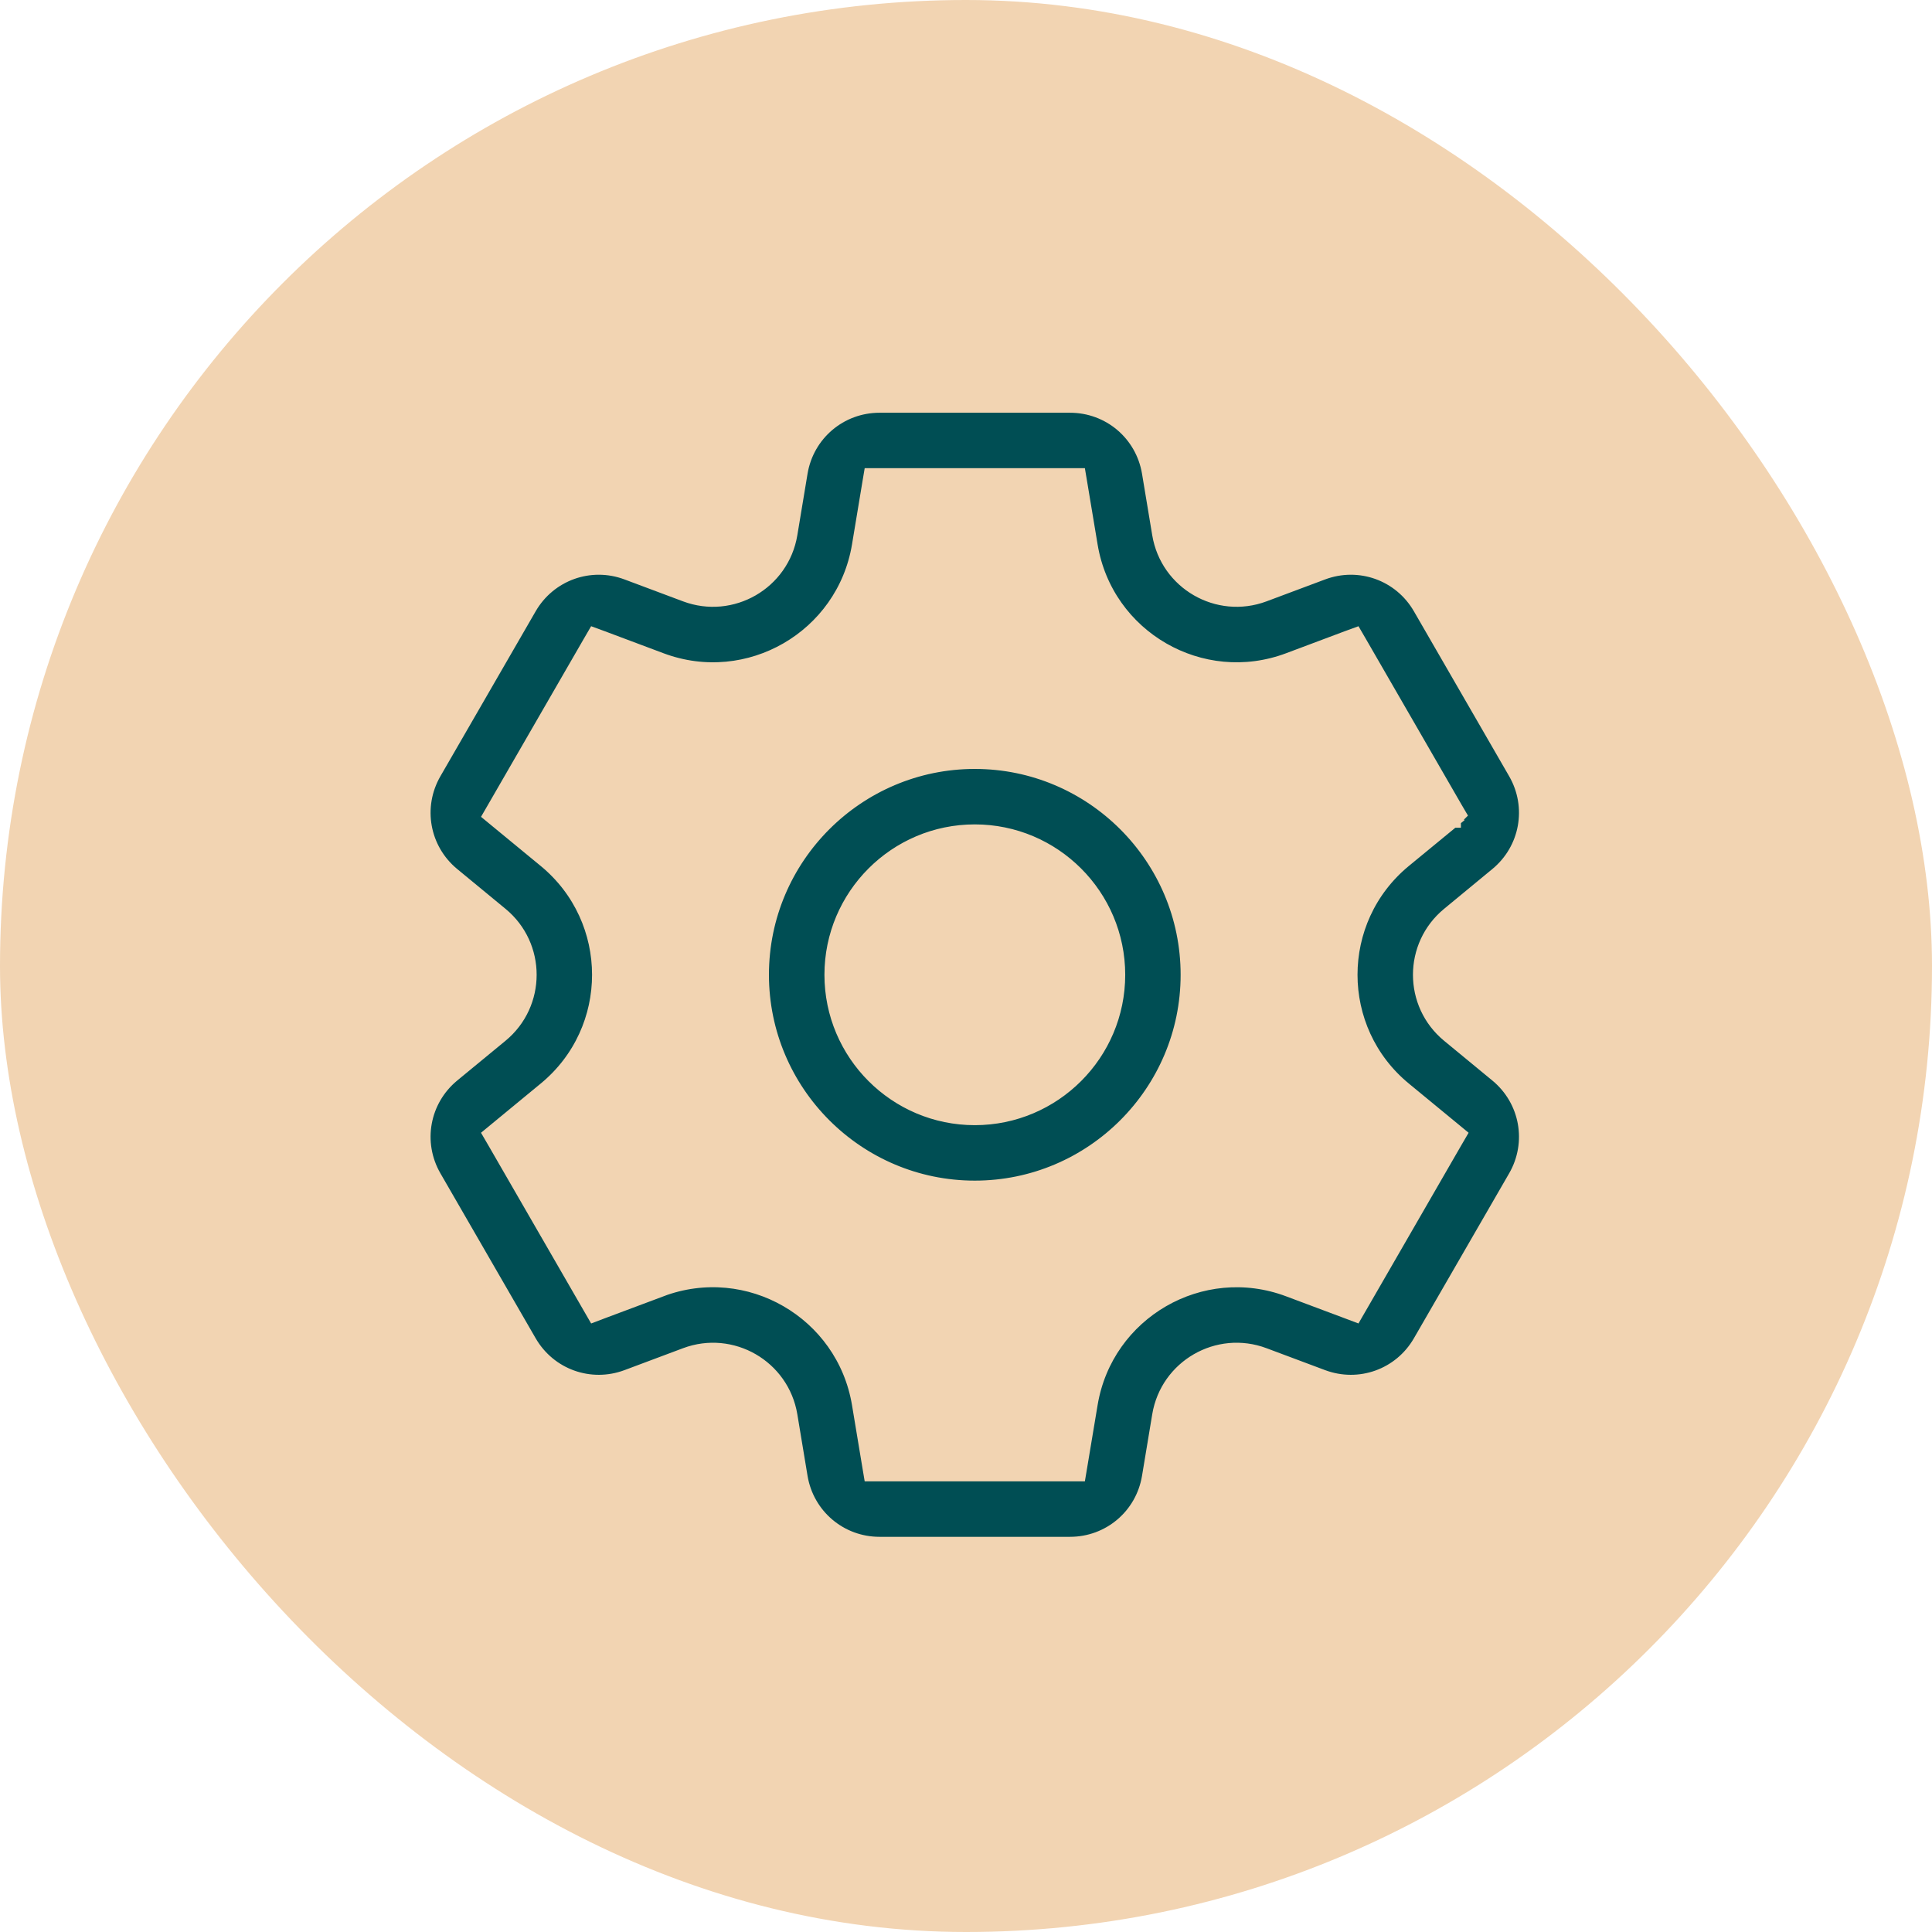
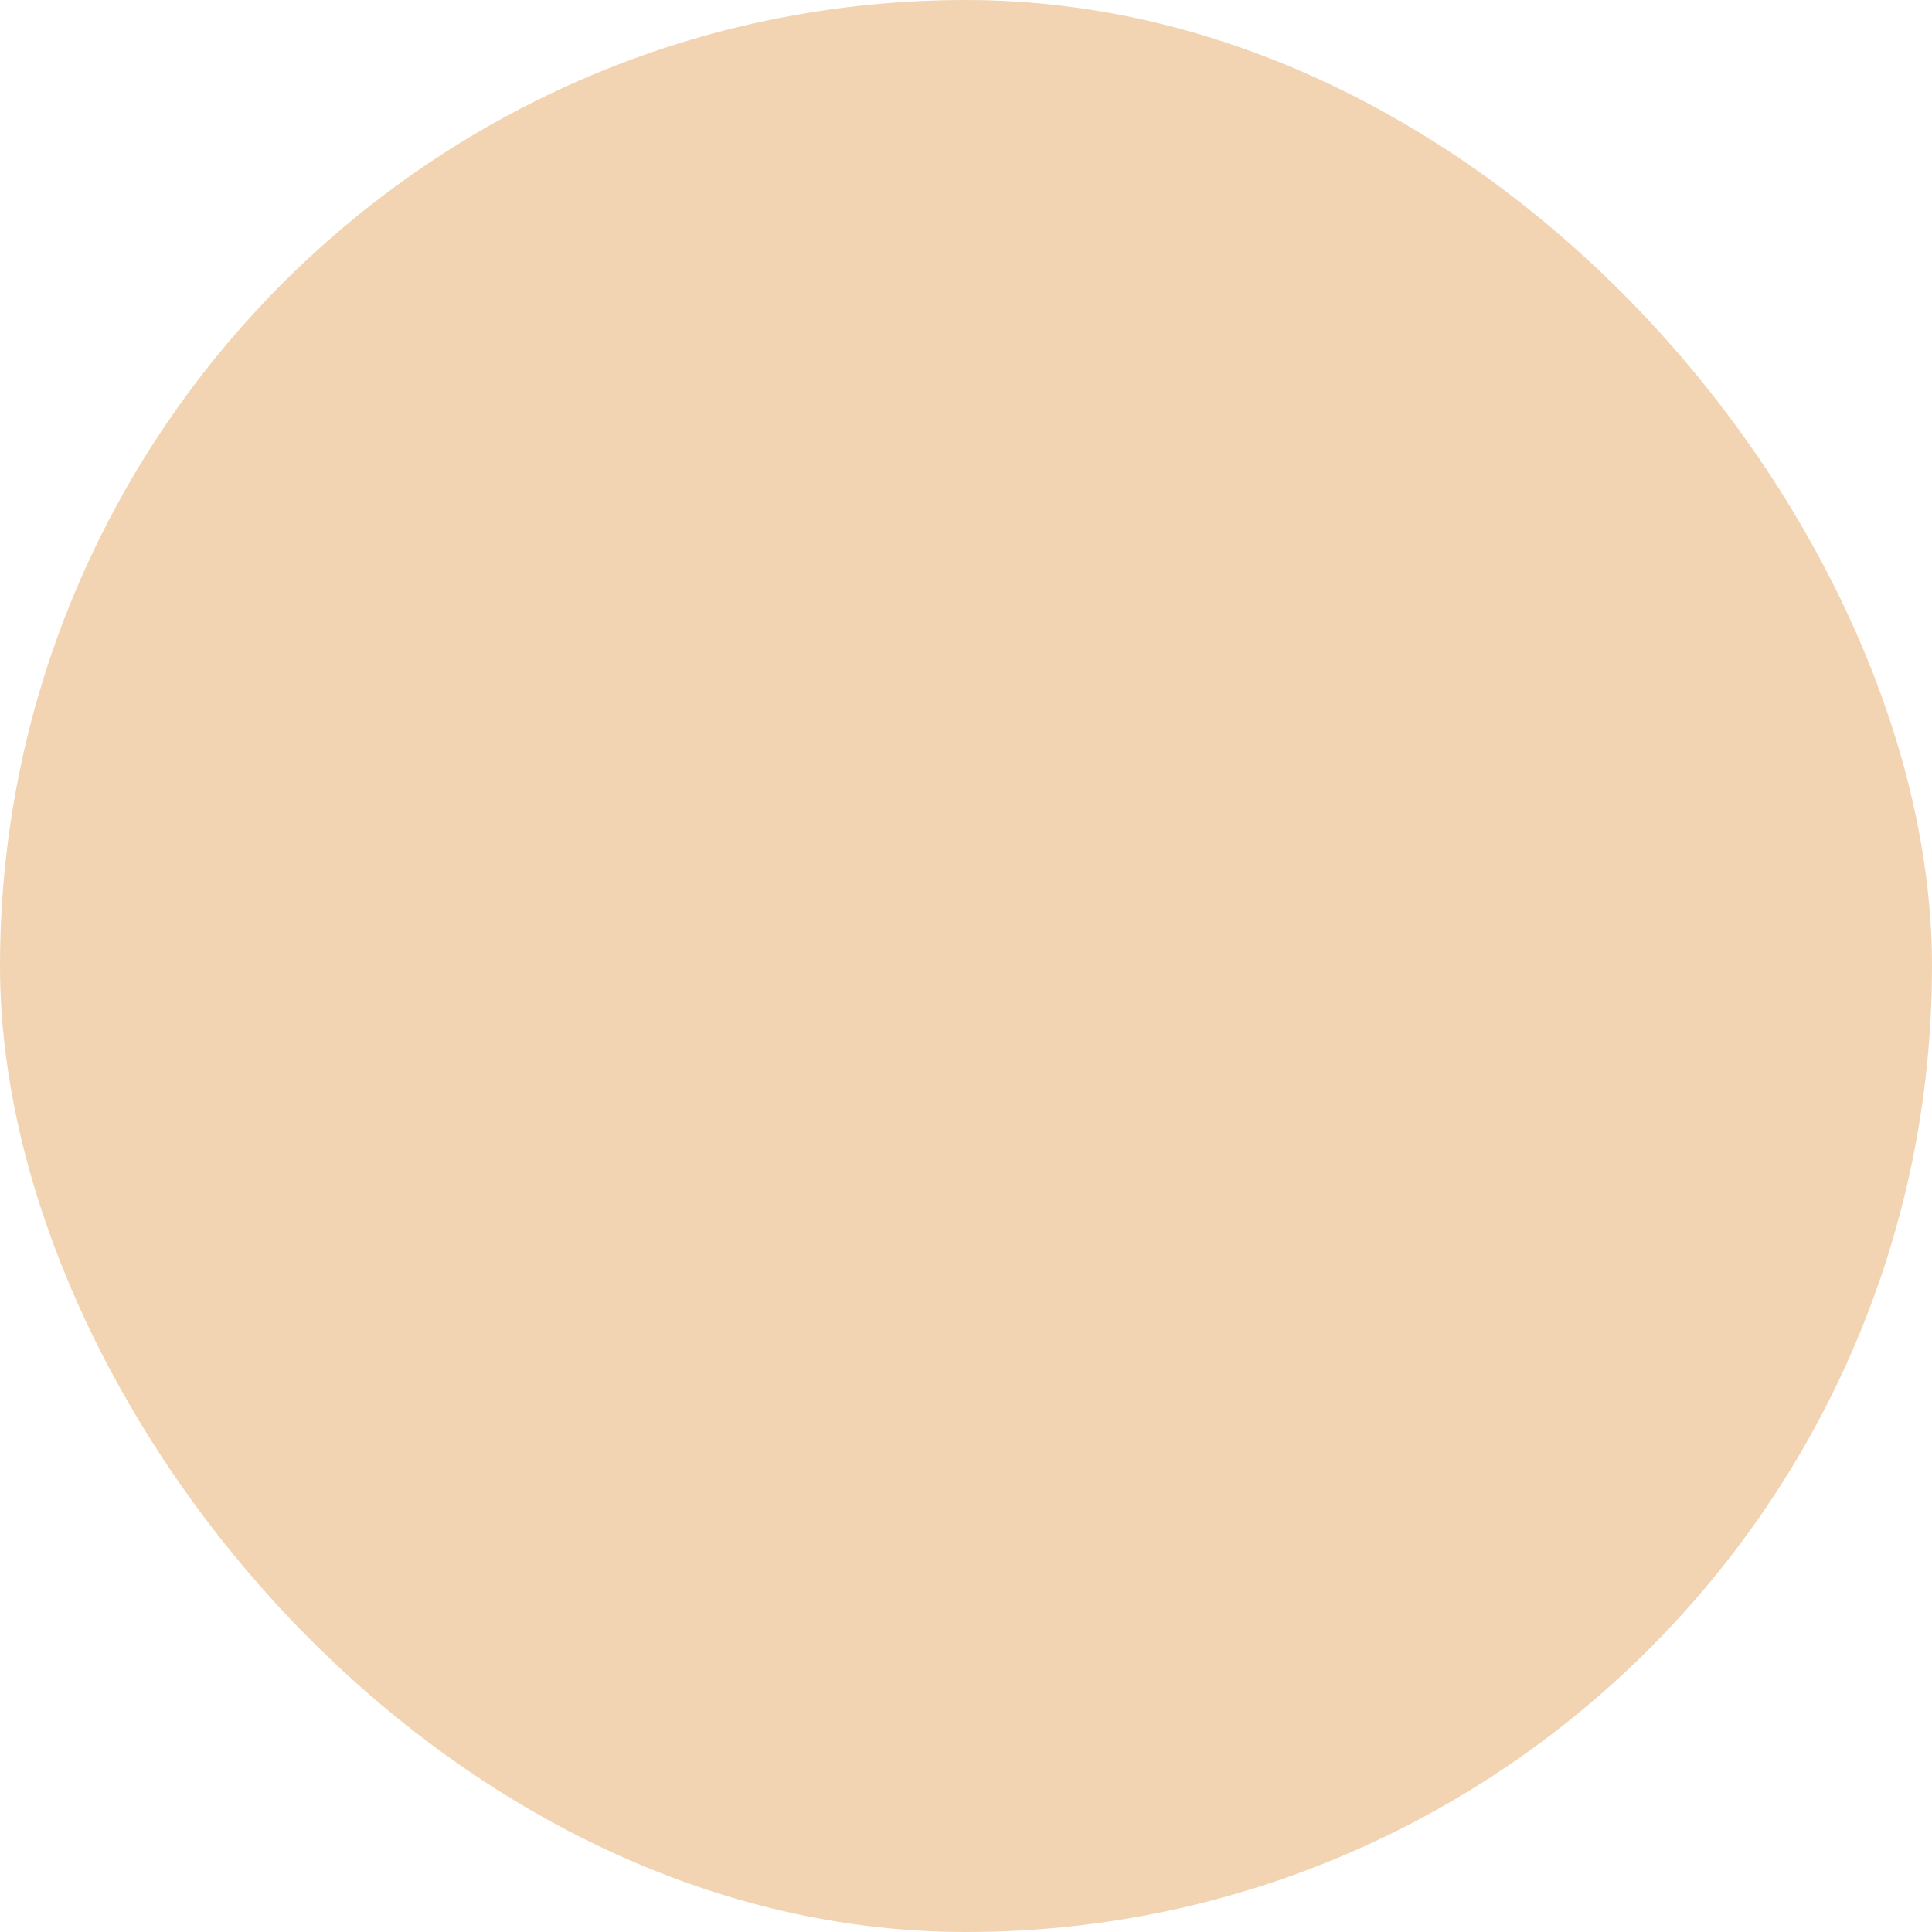
<svg xmlns="http://www.w3.org/2000/svg" fill="none" viewBox="0 0 44 44" height="44" width="44">
  <rect fill="#F2D4B2" rx="22" height="44" width="44" />
  <g clip-path="url(#clip0_5132_9349)">
-     <path stroke-width="0.4" stroke="#F2D4B2" fill="#004E54" d="M20.031 9.2H24.369C25.284 9.2 26.055 9.854 26.206 10.756L26.439 12.159C26.62 13.243 27.745 13.893 28.775 13.508L30.108 13.009C30.965 12.688 31.917 13.03 32.374 13.822L34.543 17.578C35 18.37 34.819 19.366 34.113 19.947L33.016 20.852C32.168 21.55 32.166 22.849 33.016 23.549L34.113 24.453C34.819 25.034 35 26.03 34.543 26.822L32.374 30.578C31.917 31.37 30.965 31.711 30.108 31.391L28.775 30.892C27.747 30.506 26.62 31.155 26.439 32.24L26.206 33.644C26.056 34.546 25.284 35.2 24.369 35.2H20.031C19.117 35.2 18.345 34.546 18.194 33.644L17.961 32.24C17.78 31.157 16.655 30.506 15.625 30.892L14.293 31.391C13.436 31.711 12.484 31.37 12.026 30.578L9.857 26.822C9.4 26.03 9.581 25.035 10.287 24.453L11.385 23.549C12.233 22.851 12.235 21.551 11.385 20.852L10.287 19.947C9.581 19.366 9.4 18.37 9.857 17.578L12.026 13.822C12.484 13.03 13.437 12.688 14.293 13.009L15.625 13.508C16.653 13.893 17.78 13.245 17.961 12.159L18.194 10.756C18.345 9.854 19.117 9.2 20.031 9.2ZM19.834 11.029L19.601 12.433C19.248 14.547 17.053 15.818 15.042 15.065L13.709 14.565L13.551 14.507L13.466 14.653L11.298 18.409L11.213 18.556L11.344 18.664L12.441 19.567C14.096 20.93 14.1 23.467 12.441 24.832L11.344 25.736L11.213 25.844L11.298 25.99L13.466 29.747L13.551 29.894L13.709 29.834L15.042 29.335L15.041 29.334C17.049 28.582 19.247 29.849 19.601 31.967L19.834 33.37L19.862 33.537H24.538L24.566 33.37L24.8 31.967C25.152 29.852 27.348 28.581 29.359 29.335L30.691 29.834L30.85 29.894L30.935 29.747L33.103 25.99L33.188 25.844L33.057 25.736L31.959 24.832C30.304 23.47 30.301 20.933 31.959 19.567L33.057 18.664L33.056 18.663C33.057 18.662 33.059 18.662 33.06 18.661C33.062 18.66 33.065 18.657 33.066 18.655C33.067 18.654 33.069 18.654 33.069 18.653L33.07 18.651H33.071V18.65H33.072L33.181 18.542L33.103 18.409L30.935 14.653L30.85 14.507L30.691 14.565L29.359 15.065C27.352 15.817 25.153 14.551 24.8 12.433L24.566 11.029L24.538 10.862H19.862L19.834 11.029ZM22.2 17.312C24.895 17.312 27.088 19.505 27.088 22.2C27.088 24.895 24.895 27.088 22.2 27.088C19.506 27.088 17.313 24.895 17.312 22.2C17.312 19.505 19.505 17.313 22.2 17.312ZM22.2 18.975C20.422 18.975 18.976 20.422 18.976 22.2C18.976 23.979 20.422 25.425 22.2 25.425C23.979 25.425 25.426 23.979 25.426 22.2C25.426 20.422 23.979 18.975 22.2 18.975Z" />
+     <path stroke-width="0.4" stroke="#F2D4B2" fill="#004E54" d="M20.031 9.2H24.369C25.284 9.2 26.055 9.854 26.206 10.756L26.439 12.159C26.62 13.243 27.745 13.893 28.775 13.508L30.108 13.009C30.965 12.688 31.917 13.03 32.374 13.822L34.543 17.578C35 18.37 34.819 19.366 34.113 19.947L33.016 20.852C32.168 21.55 32.166 22.849 33.016 23.549L34.113 24.453C34.819 25.034 35 26.03 34.543 26.822L32.374 30.578C31.917 31.37 30.965 31.711 30.108 31.391L28.775 30.892C27.747 30.506 26.62 31.155 26.439 32.24L26.206 33.644C26.056 34.546 25.284 35.2 24.369 35.2H20.031C19.117 35.2 18.345 34.546 18.194 33.644L17.961 32.24C17.78 31.157 16.655 30.506 15.625 30.892L14.293 31.391C13.436 31.711 12.484 31.37 12.026 30.578L9.857 26.822C9.4 26.03 9.581 25.035 10.287 24.453L11.385 23.549C12.233 22.851 12.235 21.551 11.385 20.852L10.287 19.947C9.581 19.366 9.4 18.37 9.857 17.578L12.026 13.822C12.484 13.03 13.437 12.688 14.293 13.009L15.625 13.508C16.653 13.893 17.78 13.245 17.961 12.159L18.194 10.756C18.345 9.854 19.117 9.2 20.031 9.2ZM19.834 11.029L19.601 12.433C19.248 14.547 17.053 15.818 15.042 15.065L13.709 14.565L13.551 14.507L13.466 14.653L11.298 18.409L11.213 18.556L11.344 18.664L12.441 19.567C14.096 20.93 14.1 23.467 12.441 24.832L11.344 25.736L11.213 25.844L11.298 25.99L13.466 29.747L13.551 29.894L13.709 29.834L15.042 29.335L15.041 29.334C17.049 28.582 19.247 29.849 19.601 31.967L19.834 33.37L19.862 33.537H24.538L24.566 33.37L24.8 31.967C25.152 29.852 27.348 28.581 29.359 29.335L30.691 29.834L30.85 29.894L30.935 29.747L33.103 25.99L33.188 25.844L33.057 25.736L31.959 24.832C30.304 23.47 30.301 20.933 31.959 19.567L33.057 18.664L33.056 18.663C33.057 18.662 33.059 18.662 33.06 18.661C33.062 18.66 33.065 18.657 33.066 18.655C33.067 18.654 33.069 18.654 33.069 18.653L33.07 18.651H33.071V18.65H33.072L33.181 18.542L33.103 18.409L30.935 14.653L30.85 14.507L29.359 15.065C27.352 15.817 25.153 14.551 24.8 12.433L24.566 11.029L24.538 10.862H19.862L19.834 11.029ZM22.2 17.312C24.895 17.312 27.088 19.505 27.088 22.2C27.088 24.895 24.895 27.088 22.2 27.088C19.506 27.088 17.313 24.895 17.312 22.2C17.312 19.505 19.505 17.313 22.2 17.312ZM22.2 18.975C20.422 18.975 18.976 20.422 18.976 22.2C18.976 23.979 20.422 25.425 22.2 25.425C23.979 25.425 25.426 23.979 25.426 22.2C25.426 20.422 23.979 18.975 22.2 18.975Z" />
  </g>
  <defs>
    <clipPath id="clip0_5132_9349">
-       <rect transform="translate(9 9)" fill="white" height="26.4" width="26.4" />
-     </clipPath>
+       </clipPath>
  </defs>
</svg>